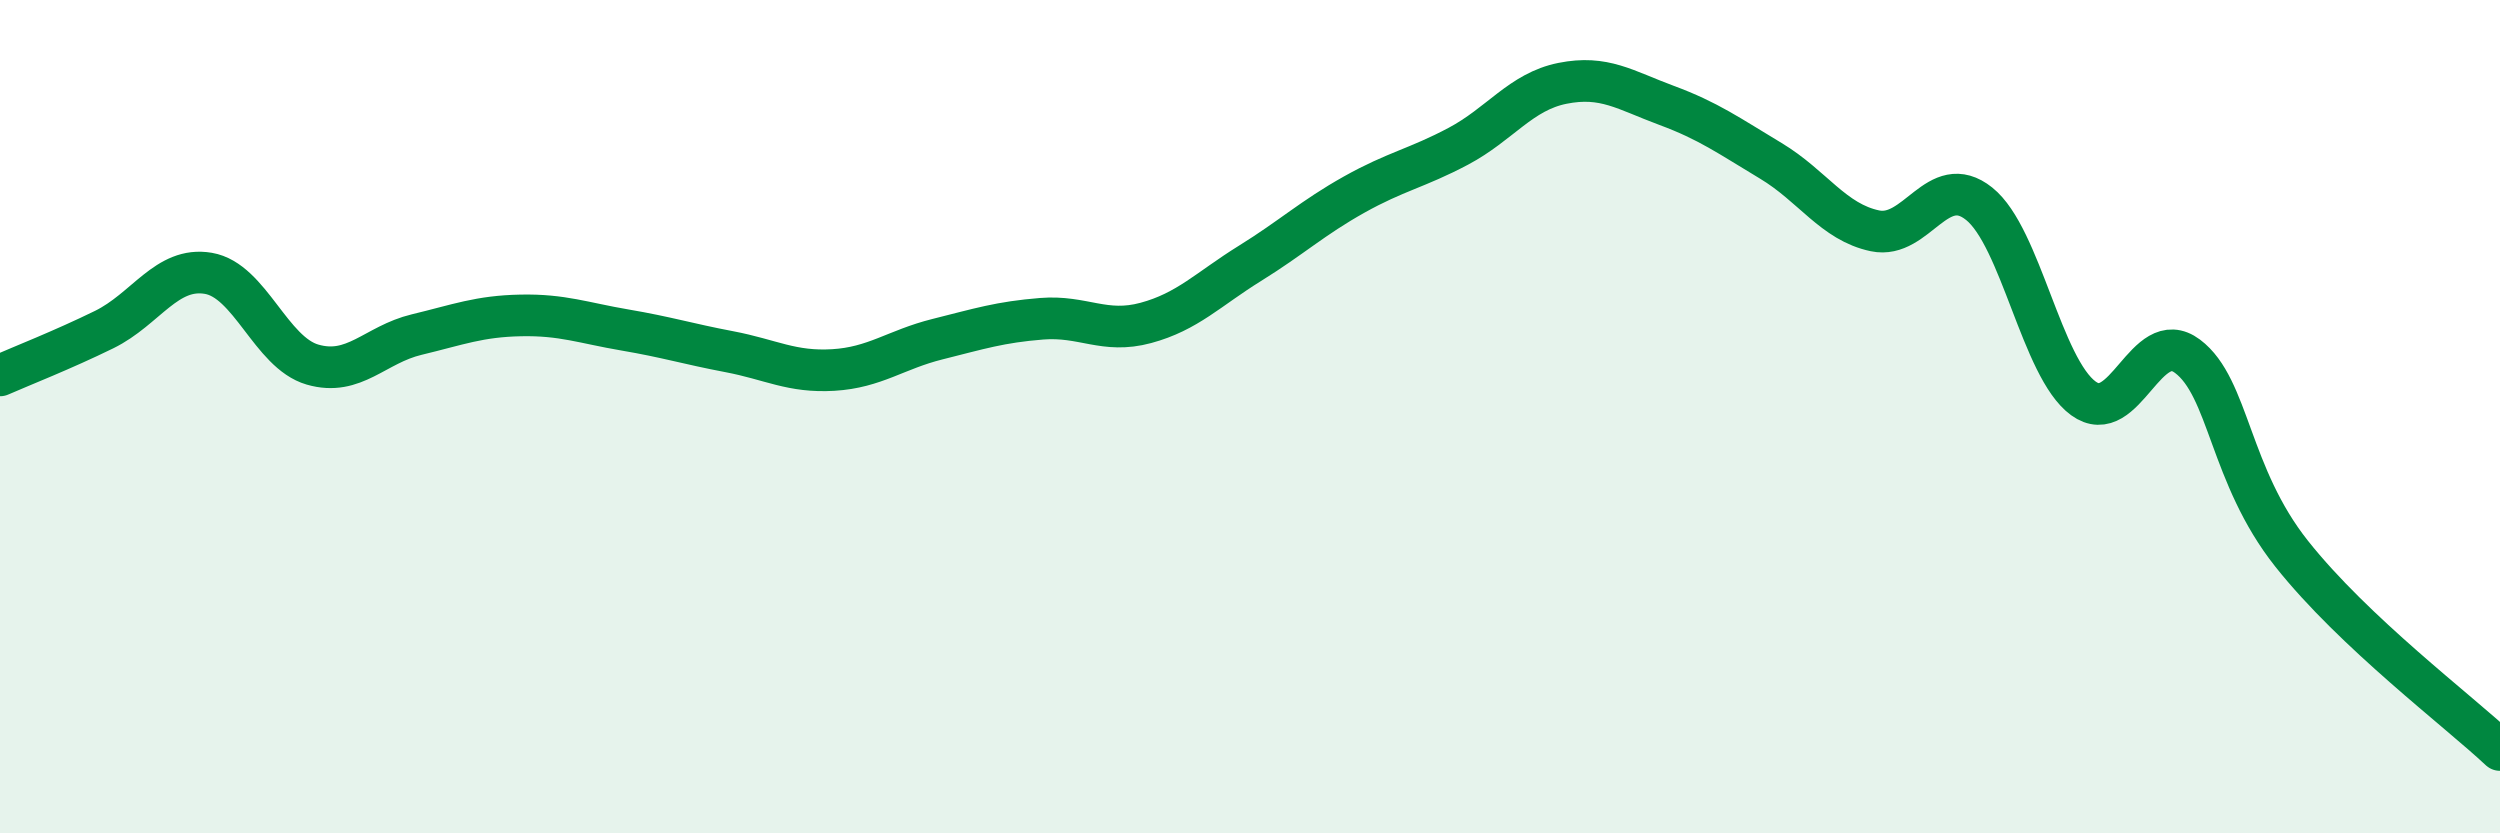
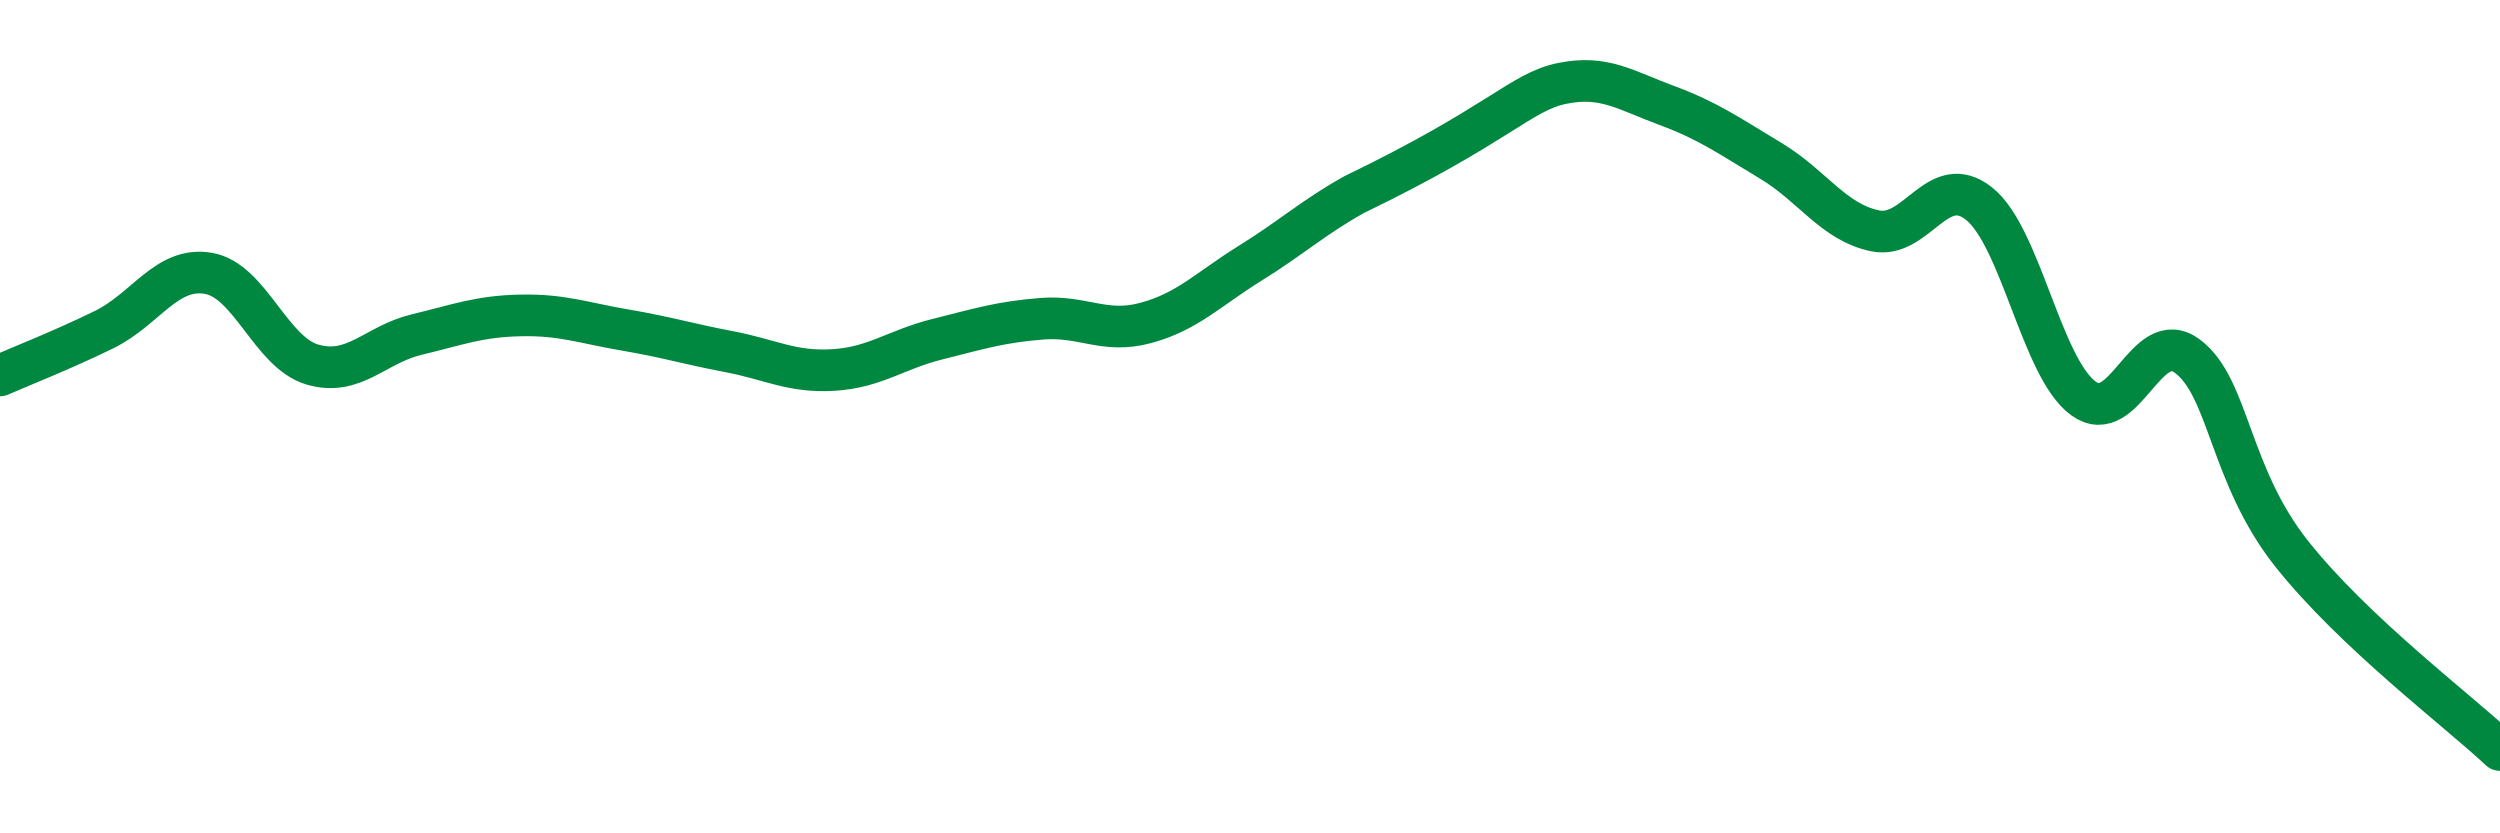
<svg xmlns="http://www.w3.org/2000/svg" width="60" height="20" viewBox="0 0 60 20">
-   <path d="M 0,9.01 C 0.5,8.79 1.5,8.4 2.5,7.91 C 3.5,7.42 4,6.39 5,6.56 C 6,6.73 6.5,8.46 7.5,8.75 C 8.5,9.04 9,8.27 10,8.03 C 11,7.79 11.5,7.59 12.5,7.57 C 13.5,7.55 14,7.75 15,7.92 C 16,8.09 16.5,8.25 17.5,8.44 C 18.5,8.63 19,8.94 20,8.88 C 21,8.82 21.5,8.39 22.5,8.14 C 23.5,7.89 24,7.73 25,7.65 C 26,7.57 26.5,8.02 27.5,7.75 C 28.5,7.48 29,6.94 30,6.32 C 31,5.7 31.5,5.23 32.5,4.67 C 33.5,4.11 34,4.04 35,3.51 C 36,2.98 36.5,2.2 37.5,2 C 38.5,1.8 39,2.16 40,2.53 C 41,2.9 41.5,3.26 42.5,3.86 C 43.5,4.46 44,5.33 45,5.54 C 46,5.75 46.5,4.09 47.5,4.89 C 48.5,5.69 49,8.83 50,9.56 C 51,10.29 51.5,7.8 52.5,8.55 C 53.5,9.3 53.5,11.4 55,13.29 C 56.5,15.18 59,17.06 60,18L60 20L0 20Z" fill="#008740" opacity="0.1" stroke-linecap="round" stroke-linejoin="round" />
-   <path d="M 0,9.01 C 0.5,8.79 1.5,8.4 2.5,7.91 C 3.5,7.42 4,6.39 5,6.56 C 6,6.73 6.5,8.46 7.5,8.75 C 8.5,9.04 9,8.27 10,8.03 C 11,7.79 11.5,7.59 12.5,7.57 C 13.5,7.55 14,7.75 15,7.92 C 16,8.09 16.5,8.25 17.5,8.44 C 18.5,8.63 19,8.94 20,8.88 C 21,8.82 21.5,8.39 22.5,8.14 C 23.5,7.89 24,7.73 25,7.65 C 26,7.57 26.5,8.02 27.5,7.75 C 28.5,7.48 29,6.94 30,6.32 C 31,5.7 31.5,5.23 32.5,4.67 C 33.5,4.11 34,4.04 35,3.51 C 36,2.98 36.5,2.2 37.5,2 C 38.5,1.8 39,2.16 40,2.53 C 41,2.9 41.5,3.26 42.5,3.86 C 43.5,4.46 44,5.33 45,5.54 C 46,5.75 46.5,4.09 47.5,4.89 C 48.5,5.69 49,8.83 50,9.56 C 51,10.29 51.5,7.8 52.5,8.55 C 53.5,9.3 53.5,11.4 55,13.29 C 56.5,15.18 59,17.06 60,18" stroke="#008740" stroke-width="1" fill="none" stroke-linecap="round" stroke-linejoin="round" />
+   <path d="M 0,9.01 C 0.5,8.79 1.5,8.4 2.5,7.91 C 3.5,7.42 4,6.39 5,6.56 C 6,6.73 6.5,8.46 7.5,8.75 C 8.5,9.04 9,8.27 10,8.03 C 11,7.79 11.5,7.59 12.5,7.57 C 13.5,7.55 14,7.75 15,7.92 C 16,8.09 16.5,8.25 17.5,8.44 C 18.5,8.63 19,8.94 20,8.88 C 21,8.82 21.5,8.39 22.5,8.14 C 23.5,7.89 24,7.73 25,7.65 C 26,7.57 26.5,8.02 27.5,7.75 C 28.5,7.48 29,6.94 30,6.32 C 31,5.7 31.5,5.23 32.5,4.67 C 36,2.98 36.5,2.2 37.5,2 C 38.5,1.8 39,2.16 40,2.53 C 41,2.9 41.5,3.26 42.5,3.86 C 43.5,4.46 44,5.33 45,5.54 C 46,5.75 46.5,4.09 47.5,4.89 C 48.5,5.69 49,8.83 50,9.56 C 51,10.29 51.5,7.8 52.5,8.55 C 53.5,9.3 53.5,11.4 55,13.29 C 56.5,15.18 59,17.06 60,18" stroke="#008740" stroke-width="1" fill="none" stroke-linecap="round" stroke-linejoin="round" />
</svg>